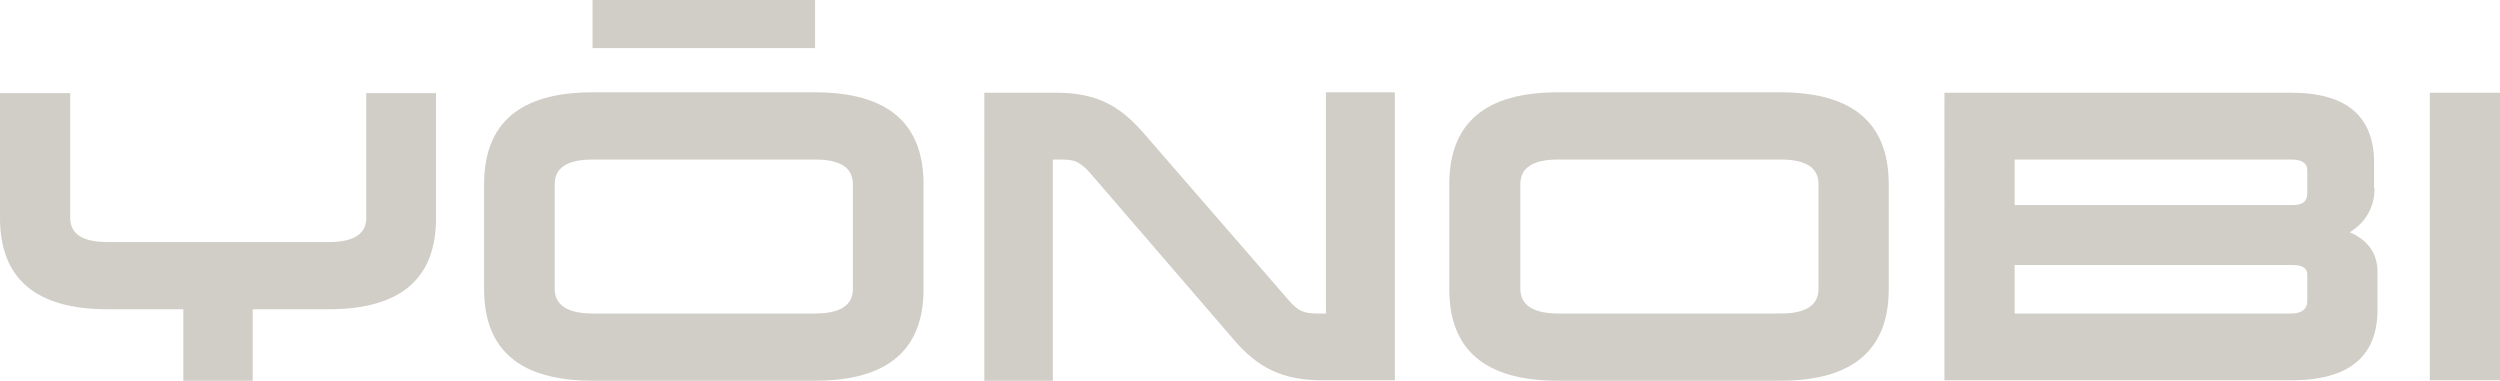
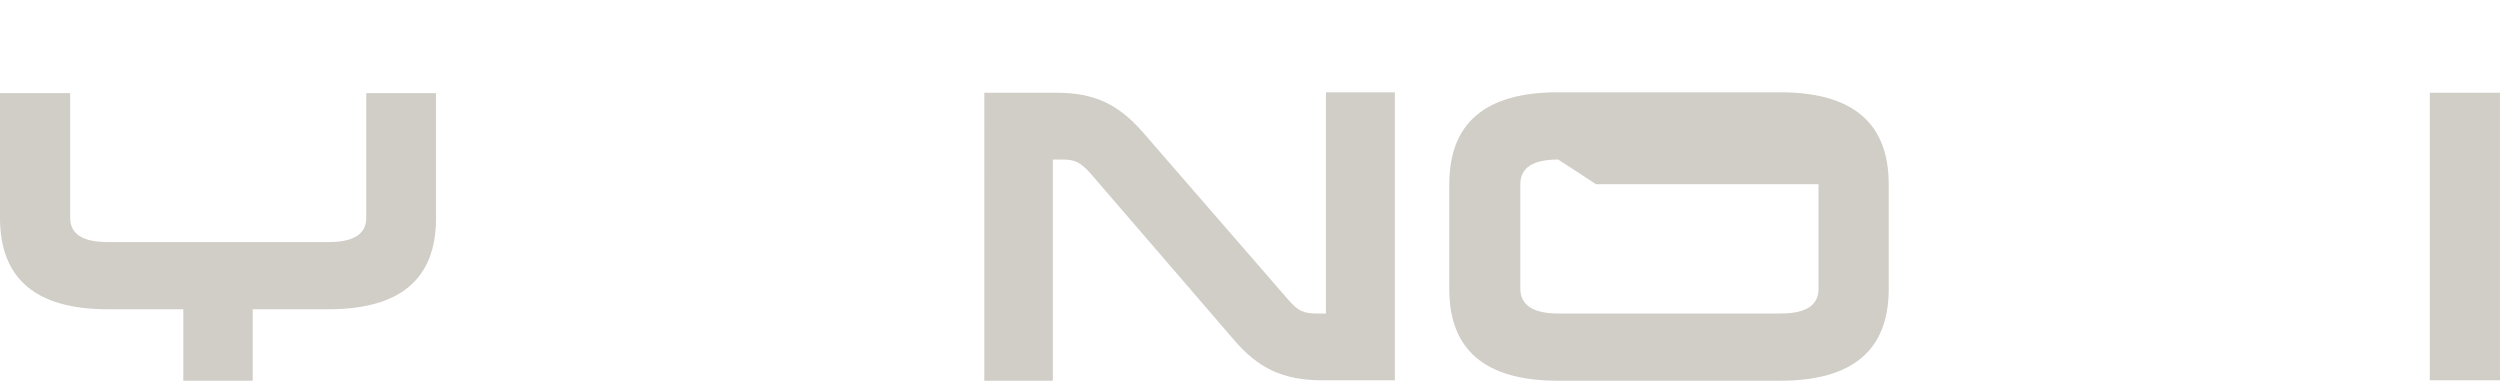
<svg xmlns="http://www.w3.org/2000/svg" id="b" data-name="Ebene 2" width="587.7" height="89.5" viewBox="0 0 587.7 89.5">
  <g id="c" data-name="Layer 1">
    <g>
      <path d="M86.1,21.9v29.3c0,3.8-2.9,5.7-8.8,5.7H25.3c-5.9,0-8.8-1.9-8.8-5.7v-29.3H0v29.3c0,14.3,8.4,21.5,25.3,21.5h17.8v16.8h16.3v-16.8h17.8c16.9,0,25.3-7.1,25.3-21.4v-29.4h-16.4Z" fill="#d1cdc7" />
      <path d="M327.9,89.4h-17c-9.4,0-15.2-2.9-20.9-9.6l-33.7-39.1c-2.5-2.7-3.6-3.2-6.9-3.2h-1.9v52h-16.1V21.8h16.9c9.1,0,14.6,2.8,20.2,9.1l34.2,39.4c2.5,2.9,3.7,3.4,7.1,3.4h1.9V21.7h16.2v67.7h-0Z" fill="#d1cdc7" />
-       <path d="M444,68c0,14.3-8.5,21.5-25.5,21.5h-52.3c-17,0-25.5-7.2-25.5-21.5v-24.7c0-14.4,8.5-21.6,25.5-21.6h52.3c17,0,25.5,7.2,25.5,21.6v24.7ZM366.3,37.5c-5.9,0-8.9,1.9-8.9,5.8v24.6c0,3.8,3,5.8,8.9,5.8h52.3c5.9,0,8.9-1.9,8.9-5.8v-24.6c0-3.9-3-5.8-8.9-5.8h-52.3Z" fill="#d1cdc7" />
-       <path d="M558.2,44.3c0,4.3-1.9,7.8-5.8,10.3,4.3,1.9,6.5,5,6.5,9.3v8.9c0,11.1-6.8,16.6-20.3,16.6h-81.5V21.8h81.5c13,0,19.5,5.5,19.5,16.5v6h.1ZM473.6,37.5v10.7h65.5c2.2,0,3.3-.9,3.3-2.7v-5.4c0-1.8-1.3-2.6-3.8-2.6h-65ZM473.6,62.4v11.3h65c2.5,0,3.8-1,3.8-3v-6.2c0-1.4-1.1-2.2-3.4-2.2h-65.4v.1Z" fill="#d1cdc7" />
+       <path d="M444,68c0,14.3-8.5,21.5-25.5,21.5h-52.3c-17,0-25.5-7.2-25.5-21.5v-24.7c0-14.4,8.5-21.6,25.5-21.6h52.3c17,0,25.5,7.2,25.5,21.6v24.7ZM366.3,37.5c-5.9,0-8.9,1.9-8.9,5.8v24.6c0,3.8,3,5.8,8.9,5.8h52.3c5.9,0,8.9-1.9,8.9-5.8v-24.6h-52.3Z" fill="#d1cdc7" />
      <g>
-         <path d="M217.1,68c0,14.3-8.5,21.5-25.5,21.5h-52.3c-17,0-25.5-7.2-25.5-21.5v-24.7c0-14.4,8.5-21.6,25.5-21.6h52.3c17,0,25.5,7.2,25.5,21.6v24.7ZM139.3,37.5c-5.9,0-8.9,1.9-8.9,5.8v24.6c0,3.8,3,5.8,8.9,5.8h52.3c5.9,0,8.9-1.9,8.9-5.8v-24.6c0-3.9-3-5.8-8.9-5.8h-52.3Z" fill="#d1cdc7" />
-         <rect x="139.3" width="52.3" height="11.3" fill="#d1cdc7" />
-       </g>
+         </g>
      <path d="M587.7,89.4h-16.5V21.8h16.5v67.6Z" fill="#d1cdc7" />
    </g>
  </g>
</svg>